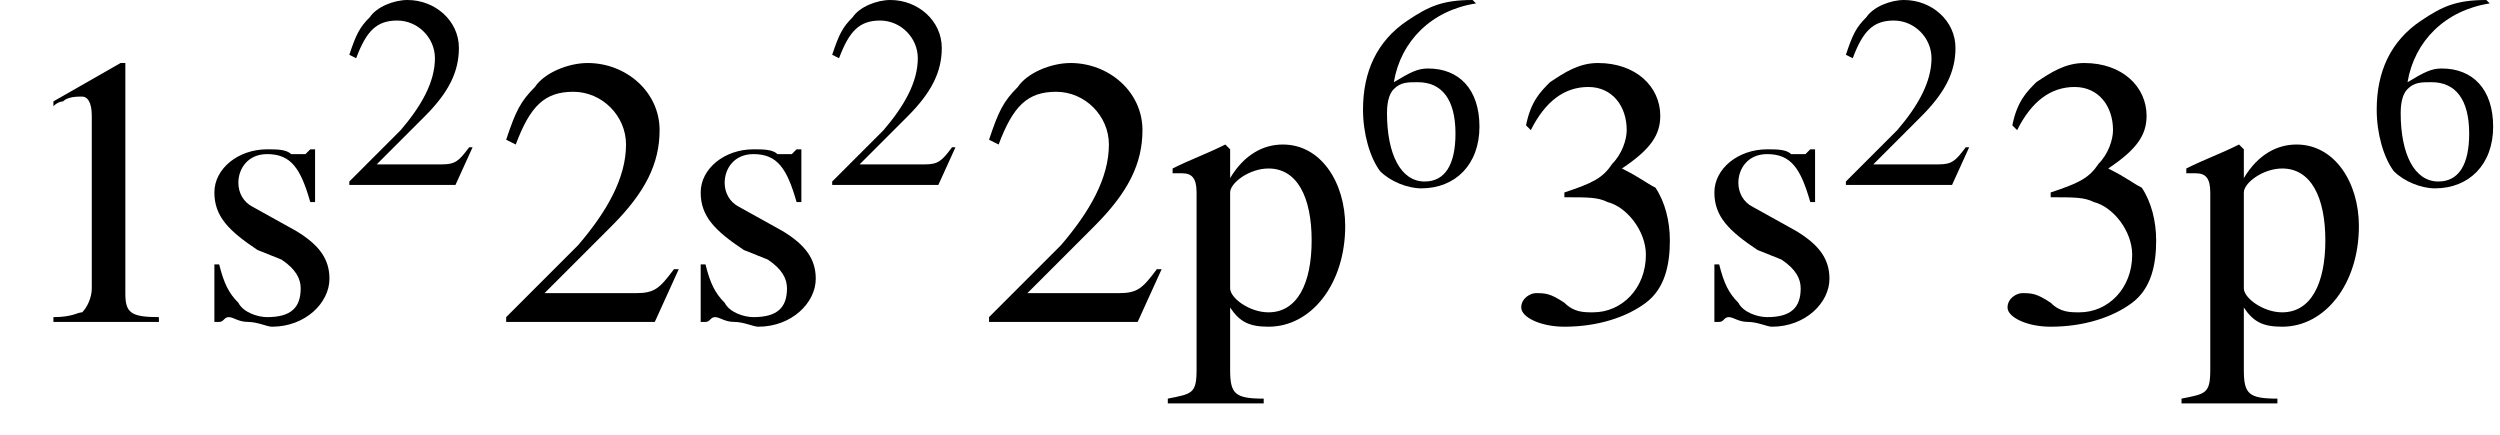
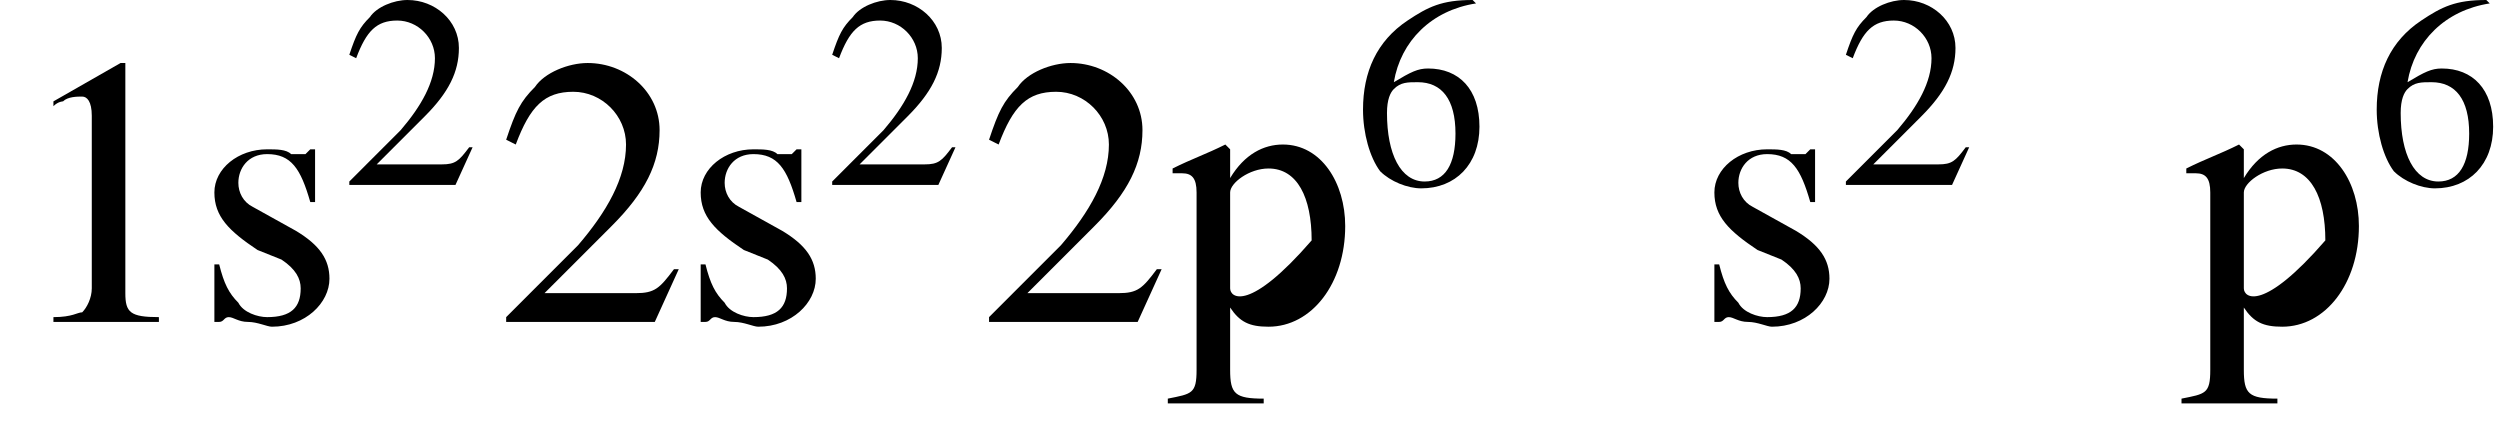
<svg xmlns="http://www.w3.org/2000/svg" xmlns:xlink="http://www.w3.org/1999/xlink" version="1.1" width="73.0pt" height="12.7pt" viewBox="23.9 1.6 73.0 12.7">
  <defs>
    <path id="g2-49" d="M2.3-5.4L.9-4.6V-4.5C1-4.6 1.1-4.6 1.1-4.6C1.2-4.7 1.4-4.7 1.5-4.7C1.6-4.7 1.7-4.6 1.7-4.3V-.7C1.7-.5 1.6-.3 1.5-.2C1.4-.2 1.3-.1 .9-.1V0H3.1V-.1C2.5-.1 2.4-.2 2.4-.6V-5.4L2.3-5.4Z" />
    <path id="g2-50" d="M3.8-1.1L3.7-1.1C3.4-.7 3.3-.6 2.9-.6H1L2.4-2C3.1-2.7 3.4-3.3 3.4-4C3.4-4.8 2.7-5.4 1.9-5.4C1.5-5.4 1-5.2 .8-4.9C.5-4.6 .4-4.4 .2-3.8L.4-3.7C.7-4.5 1-4.8 1.6-4.8C2.2-4.8 2.7-4.3 2.7-3.7C2.7-3 2.3-2.3 1.7-1.6L.2-.1V0H3.3L3.8-1.1Z" />
-     <path id="g2-51" d="M1.2-2.6C1.7-2.6 1.9-2.6 2.1-2.5C2.5-2.4 2.9-1.9 2.9-1.4C2.9-.7 2.4-.2 1.8-.2C1.6-.2 1.4-.2 1.2-.4C.9-.6 .8-.6 .6-.6C.5-.6 .3-.5 .3-.3C.3-.1 .7 .1 1.2 .1C1.9 .1 2.5-.1 2.9-.4S3.4-1.2 3.4-1.7C3.4-2.1 3.3-2.5 3.1-2.8C2.9-2.9 2.8-3 2.4-3.2C3-3.6 3.2-3.9 3.2-4.3C3.2-4.9 2.7-5.4 1.9-5.4C1.5-5.4 1.2-5.2 .9-5C.7-4.8 .5-4.6 .4-4.1L.5-4C.8-4.6 1.2-4.9 1.7-4.9C2.2-4.9 2.5-4.5 2.5-4C2.5-3.8 2.4-3.5 2.2-3.3C2-3 1.8-2.9 1.2-2.7V-2.6Z" />
    <path id="g2-54" d="M3.5-5.4C2.6-5.4 2.2-5.2 1.6-4.8C.7-4.2 .3-3.3 .3-2.2C.3-1.5 .5-.8 .8-.4C1.1-.1 1.6 .1 2 .1C3 .1 3.7-.6 3.7-1.7C3.7-2.8 3.1-3.4 2.2-3.4C1.9-3.4 1.7-3.3 1.2-3C1.4-4.2 2.3-5.1 3.6-5.3L3.5-5.4ZM1.9-3C2.6-3 3-2.5 3-1.5C3-.6 2.7-.1 2.1-.1C1.4-.1 1-.9 1-2.1C1-2.5 1.1-2.7 1.2-2.8C1.4-3 1.6-3 1.9-3Z" />
-     <path id="g2-112" d="M.1-3.1C.1-3.1 .2-3.1 .3-3.1C.5-3.1 .6-3 .6-2.7V1C.6 1.5 .5 1.5 0 1.6V1.7H2V1.6C1.4 1.6 1.3 1.5 1.3 1V-.3C1.5 0 1.7 .1 2.1 .1C3 .1 3.7-.8 3.7-2C3.7-2.9 3.2-3.7 2.4-3.7C2-3.7 1.6-3.5 1.3-3V-3.6L1.2-3.7C.8-3.5 .5-3.4 .1-3.2V-3.1ZM1.3-2.7C1.3-2.9 1.7-3.2 2.1-3.2C2.7-3.2 3-2.6 3-1.7C3-.8 2.7-.2 2.1-.2C1.7-.2 1.3-.5 1.3-.7V-2.7Z" />
+     <path id="g2-112" d="M.1-3.1C.1-3.1 .2-3.1 .3-3.1C.5-3.1 .6-3 .6-2.7V1C.6 1.5 .5 1.5 0 1.6V1.7H2V1.6C1.4 1.6 1.3 1.5 1.3 1V-.3C1.5 0 1.7 .1 2.1 .1C3 .1 3.7-.8 3.7-2C3.7-2.9 3.2-3.7 2.4-3.7C2-3.7 1.6-3.5 1.3-3V-3.6L1.2-3.7C.8-3.5 .5-3.4 .1-3.2V-3.1ZM1.3-2.7C1.3-2.9 1.7-3.2 2.1-3.2C2.7-3.2 3-2.6 3-1.7C1.7-.2 1.3-.5 1.3-.7V-2.7Z" />
    <path id="g2-115" d="M2.5-2.5L2.5-3.6H2.4L2.4-3.6C2.3-3.5 2.3-3.5 2.3-3.5C2.2-3.5 2.1-3.5 2-3.5C1.9-3.6 1.7-3.6 1.5-3.6C.9-3.6 .4-3.2 .4-2.7C.4-2.2 .7-1.9 1.3-1.5L1.8-1.3C2.1-1.1 2.2-.9 2.2-.7C2.2-.3 2-.1 1.5-.1C1.3-.1 1-.2 .9-.4C.7-.6 .6-.8 .5-1.2H.4V0H.5C.6 0 .6-.1 .7-.1C.8-.1 .9 0 1.1 0C1.3 0 1.5 .1 1.6 .1C2.3 .1 2.8-.4 2.8-.9C2.8-1.3 2.6-1.6 2.1-1.9L1.2-2.4C1-2.5 .9-2.7 .9-2.9C.9-3.2 1.1-3.5 1.5-3.5C2-3.5 2.2-3.2 2.4-2.5H2.5Z" />
    <use id="g6-49" xlink:href="#g2-49" transform="scale(1.4)" />
    <use id="g6-50" xlink:href="#g2-50" transform="scale(1.4)" />
    <use id="g6-51" xlink:href="#g2-51" transform="scale(1.4)" />
    <use id="g6-112" xlink:href="#g2-112" transform="scale(1.4)" />
    <use id="g6-115" xlink:href="#g2-115" transform="scale(1.4)" />
    <path id="g8-45" d="M.1-2.7V-2.1H3V-2.7H.1Z" />
  </defs>
  <g id="page1">
    <use x="24.2" y="11" xlink:href="#g6-49" />
    <use x="29.6" y="11" xlink:href="#g6-115" />
    <use x="33.9" y="7" xlink:href="#g2-50" />
    <use x="38.4" y="11" xlink:href="#g6-50" />
    <use x="43.8" y="11" xlink:href="#g6-115" />
    <use x="48" y="7" xlink:href="#g2-50" />
    <use x="52.5" y="11" xlink:href="#g6-50" />
    <use x="58" y="11" xlink:href="#g6-112" />
    <use x="63.4" y="7" xlink:href="#g2-54" />
    <use x="67.9" y="11" xlink:href="#g6-51" />
    <use x="73.4" y="11" xlink:href="#g6-115" />
    <use x="77.6" y="7" xlink:href="#g2-50" />
    <use x="82.1" y="11" xlink:href="#g6-51" />
    <use x="87.6" y="11" xlink:href="#g6-112" />
    <use x="93" y="7" xlink:href="#g2-54" />
  </g>
</svg>